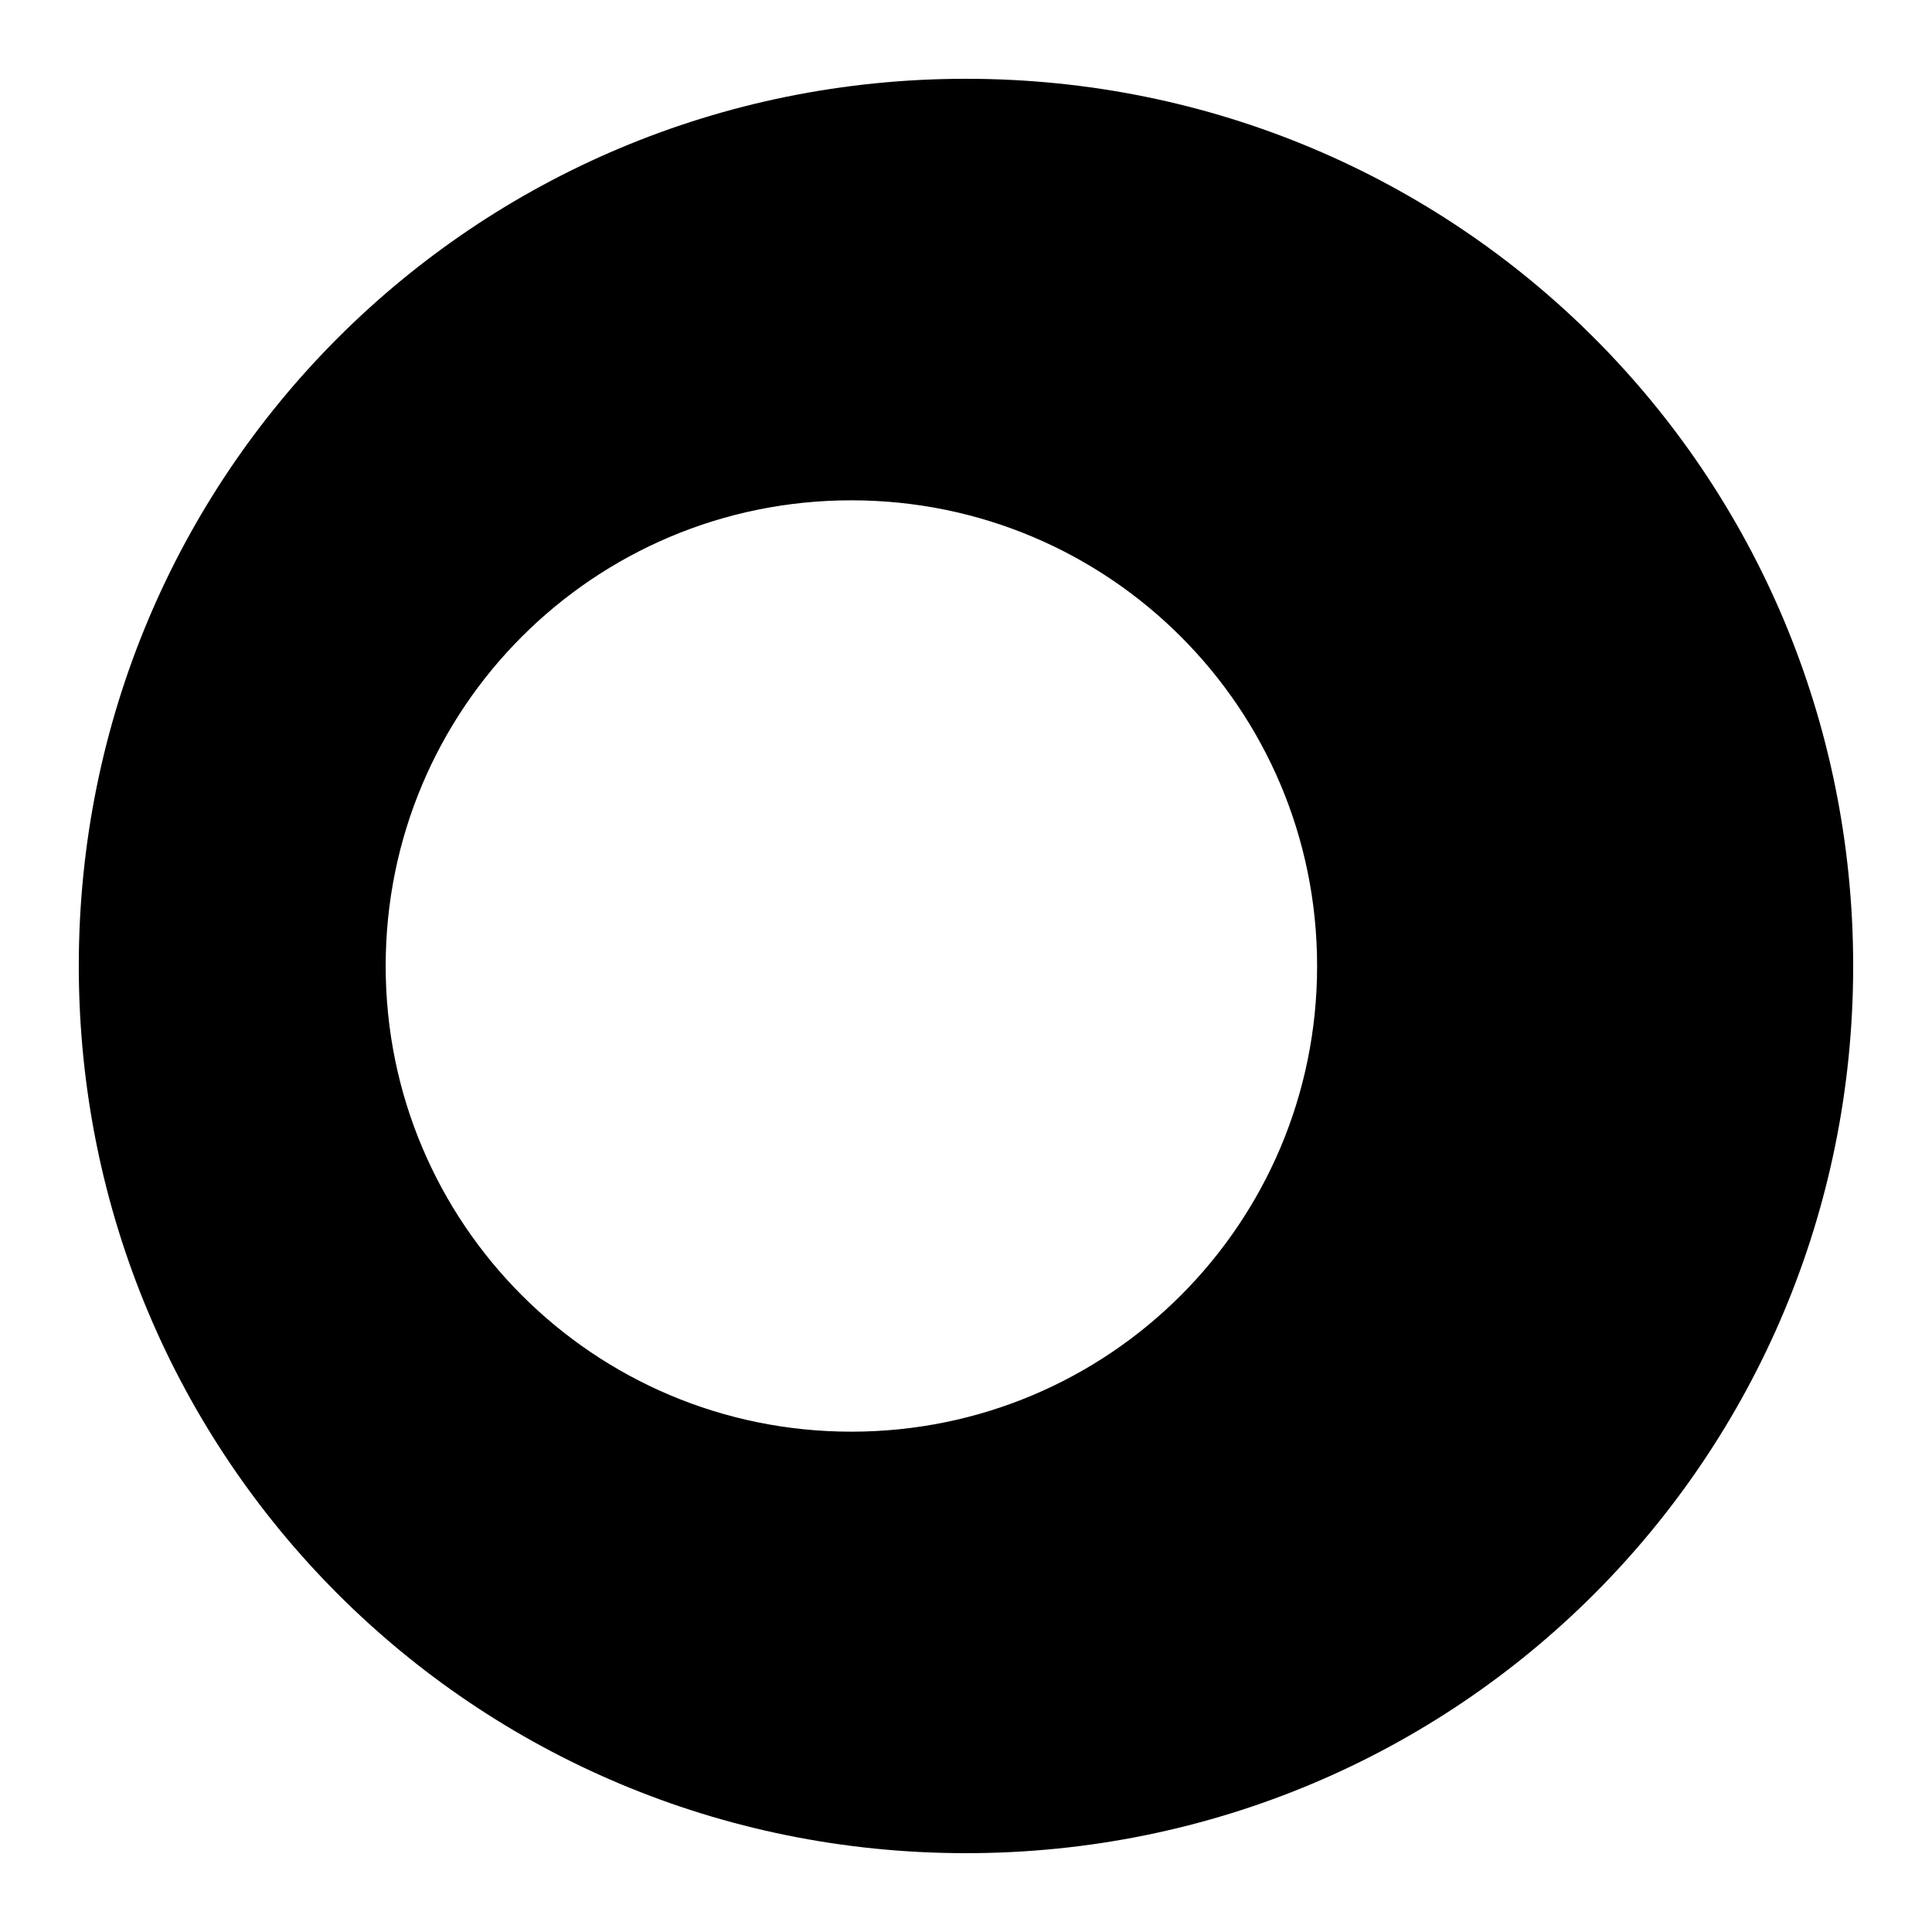
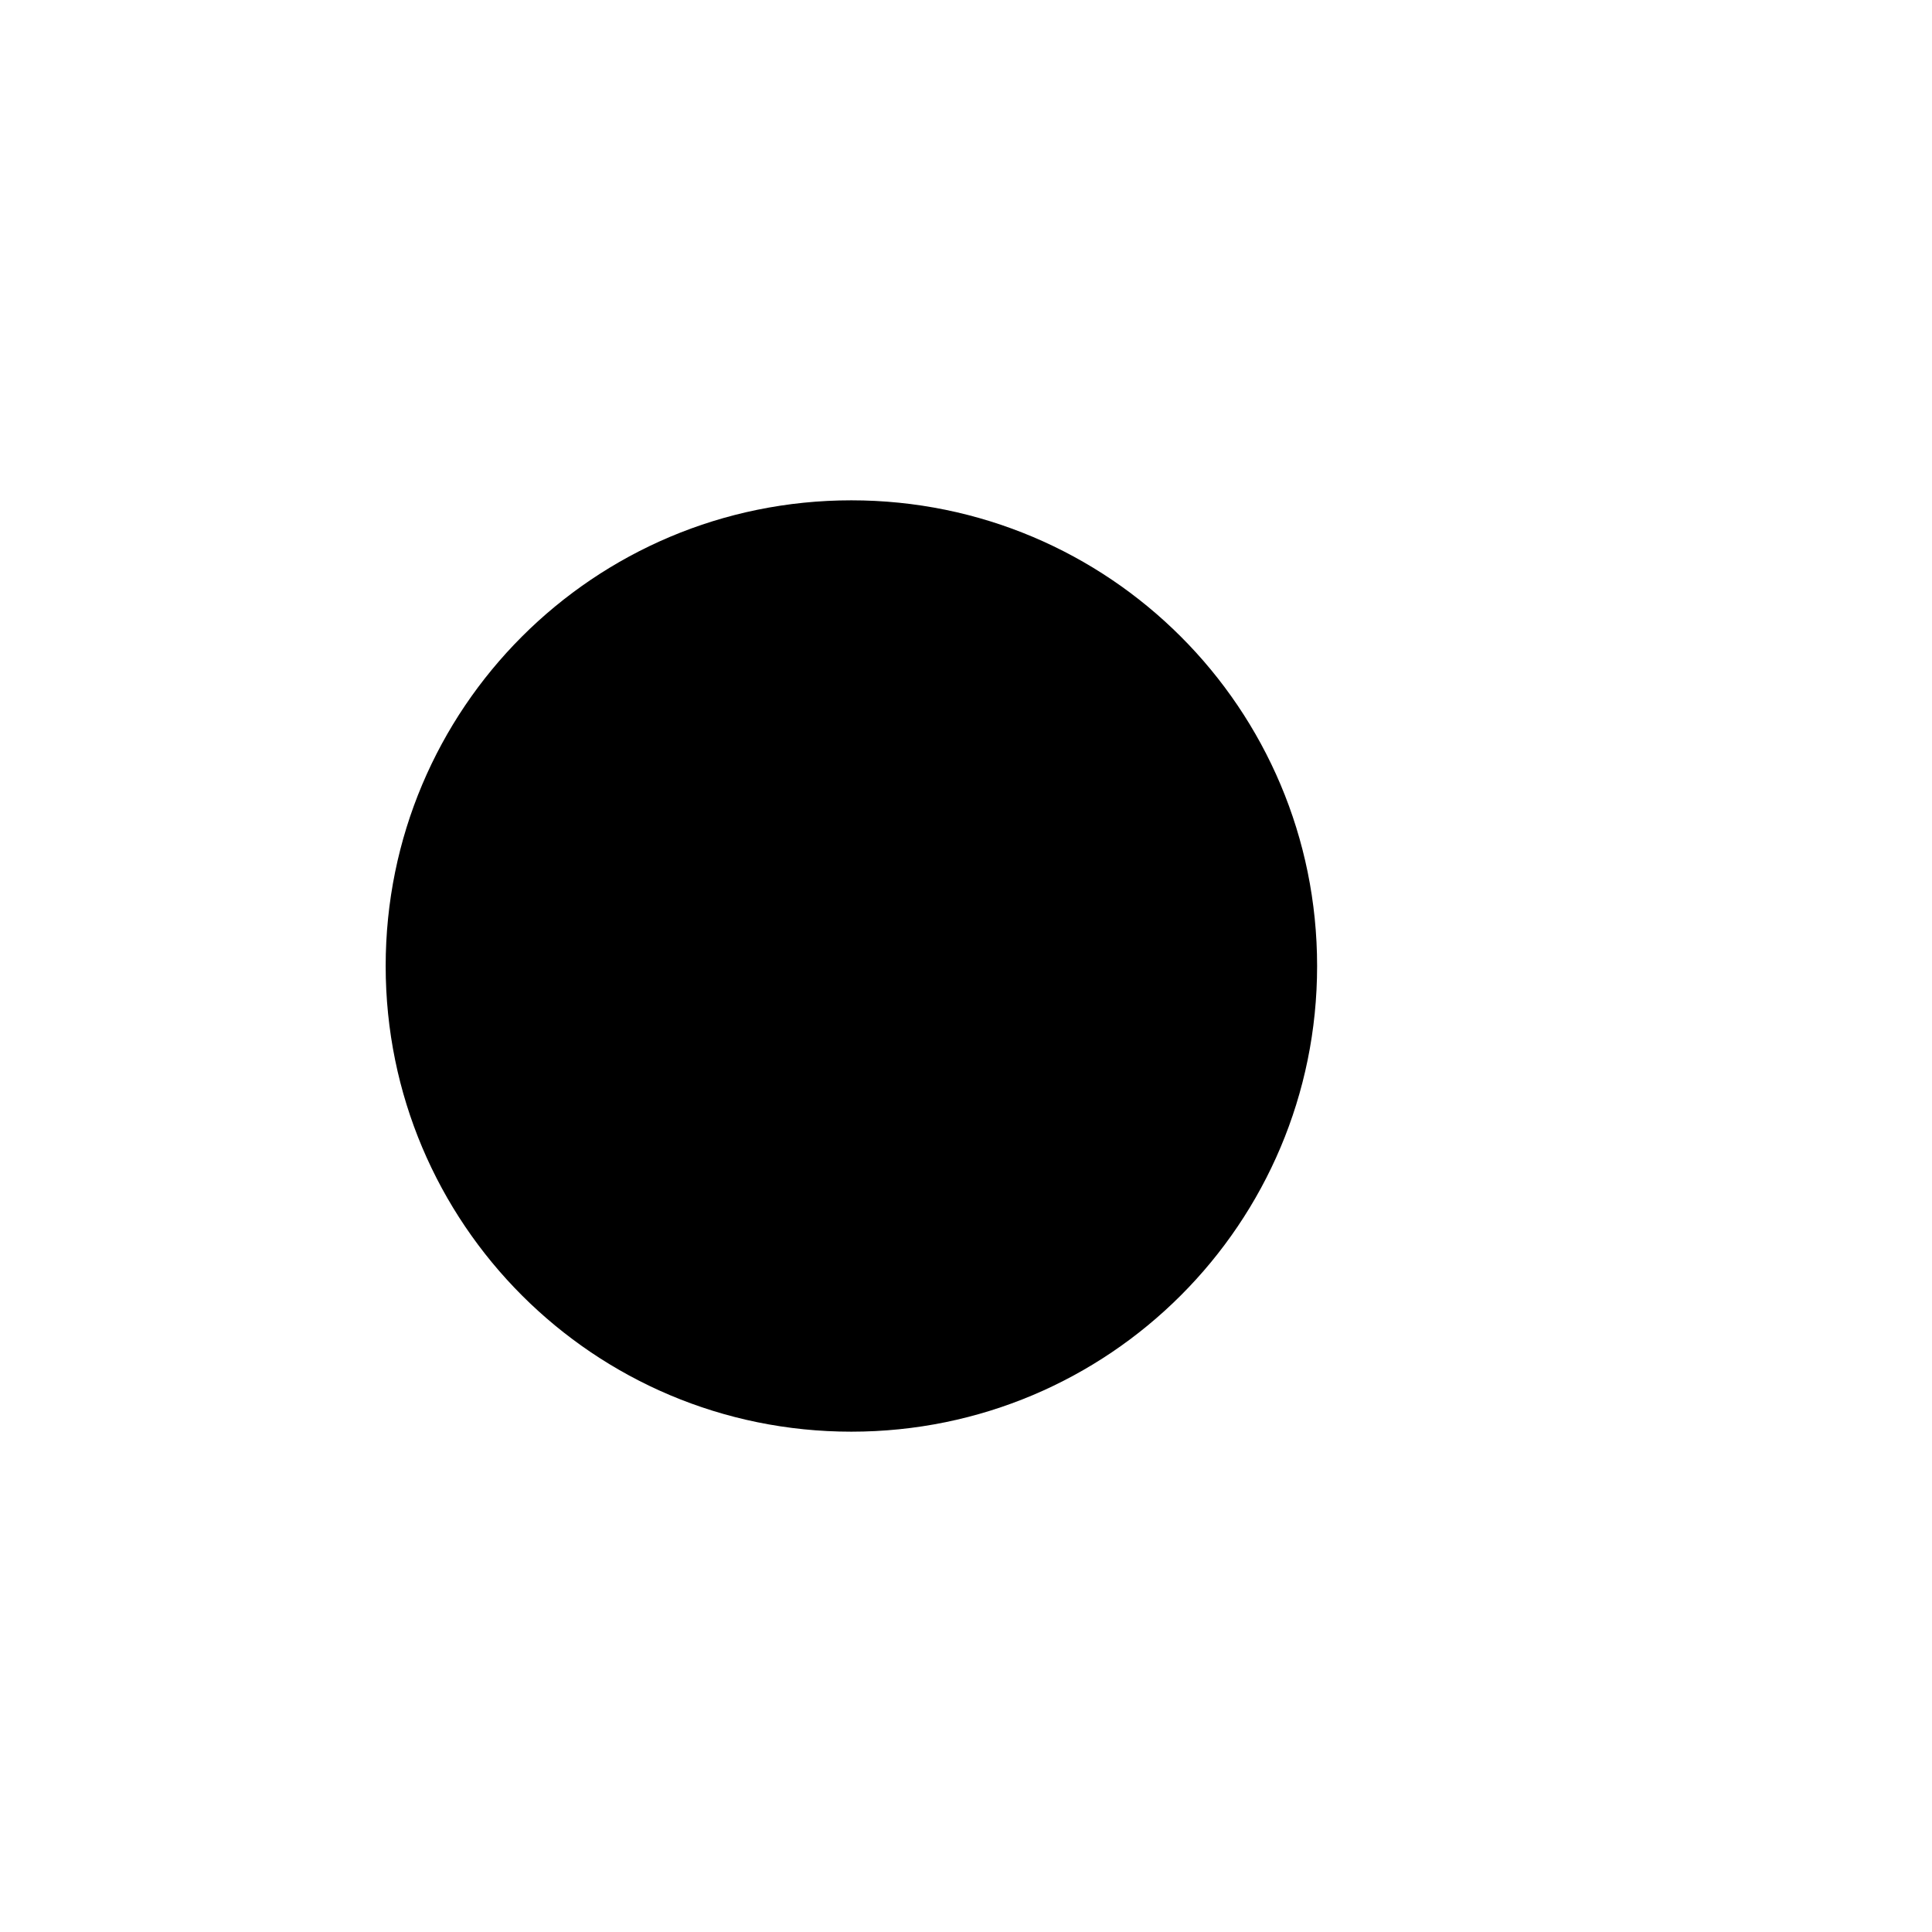
<svg xmlns="http://www.w3.org/2000/svg" fill="#000000" width="800px" height="800px" version="1.1" viewBox="144 144 512 512">
-   <path d="m400 164.88c-130.4 0-235.12 104.72-235.12 235.12 0 130.39 104.72 235.11 235.12 235.11 130.39 0 235.11-104.72 235.11-235.11 0-130.4-104.72-235.12-235.11-235.12zm-30.383 111.71c68.25 0 123.43 55.16 123.43 123.41 0 68.246-55.18 123.41-123.43 123.41s-123.41-55.164-123.41-123.41c0-68.25 55.16-123.41 123.41-123.41z" />
+   <path d="m400 164.88zm-30.383 111.71c68.25 0 123.43 55.16 123.43 123.41 0 68.246-55.18 123.41-123.43 123.41s-123.41-55.164-123.41-123.41c0-68.25 55.16-123.41 123.41-123.41z" />
</svg>